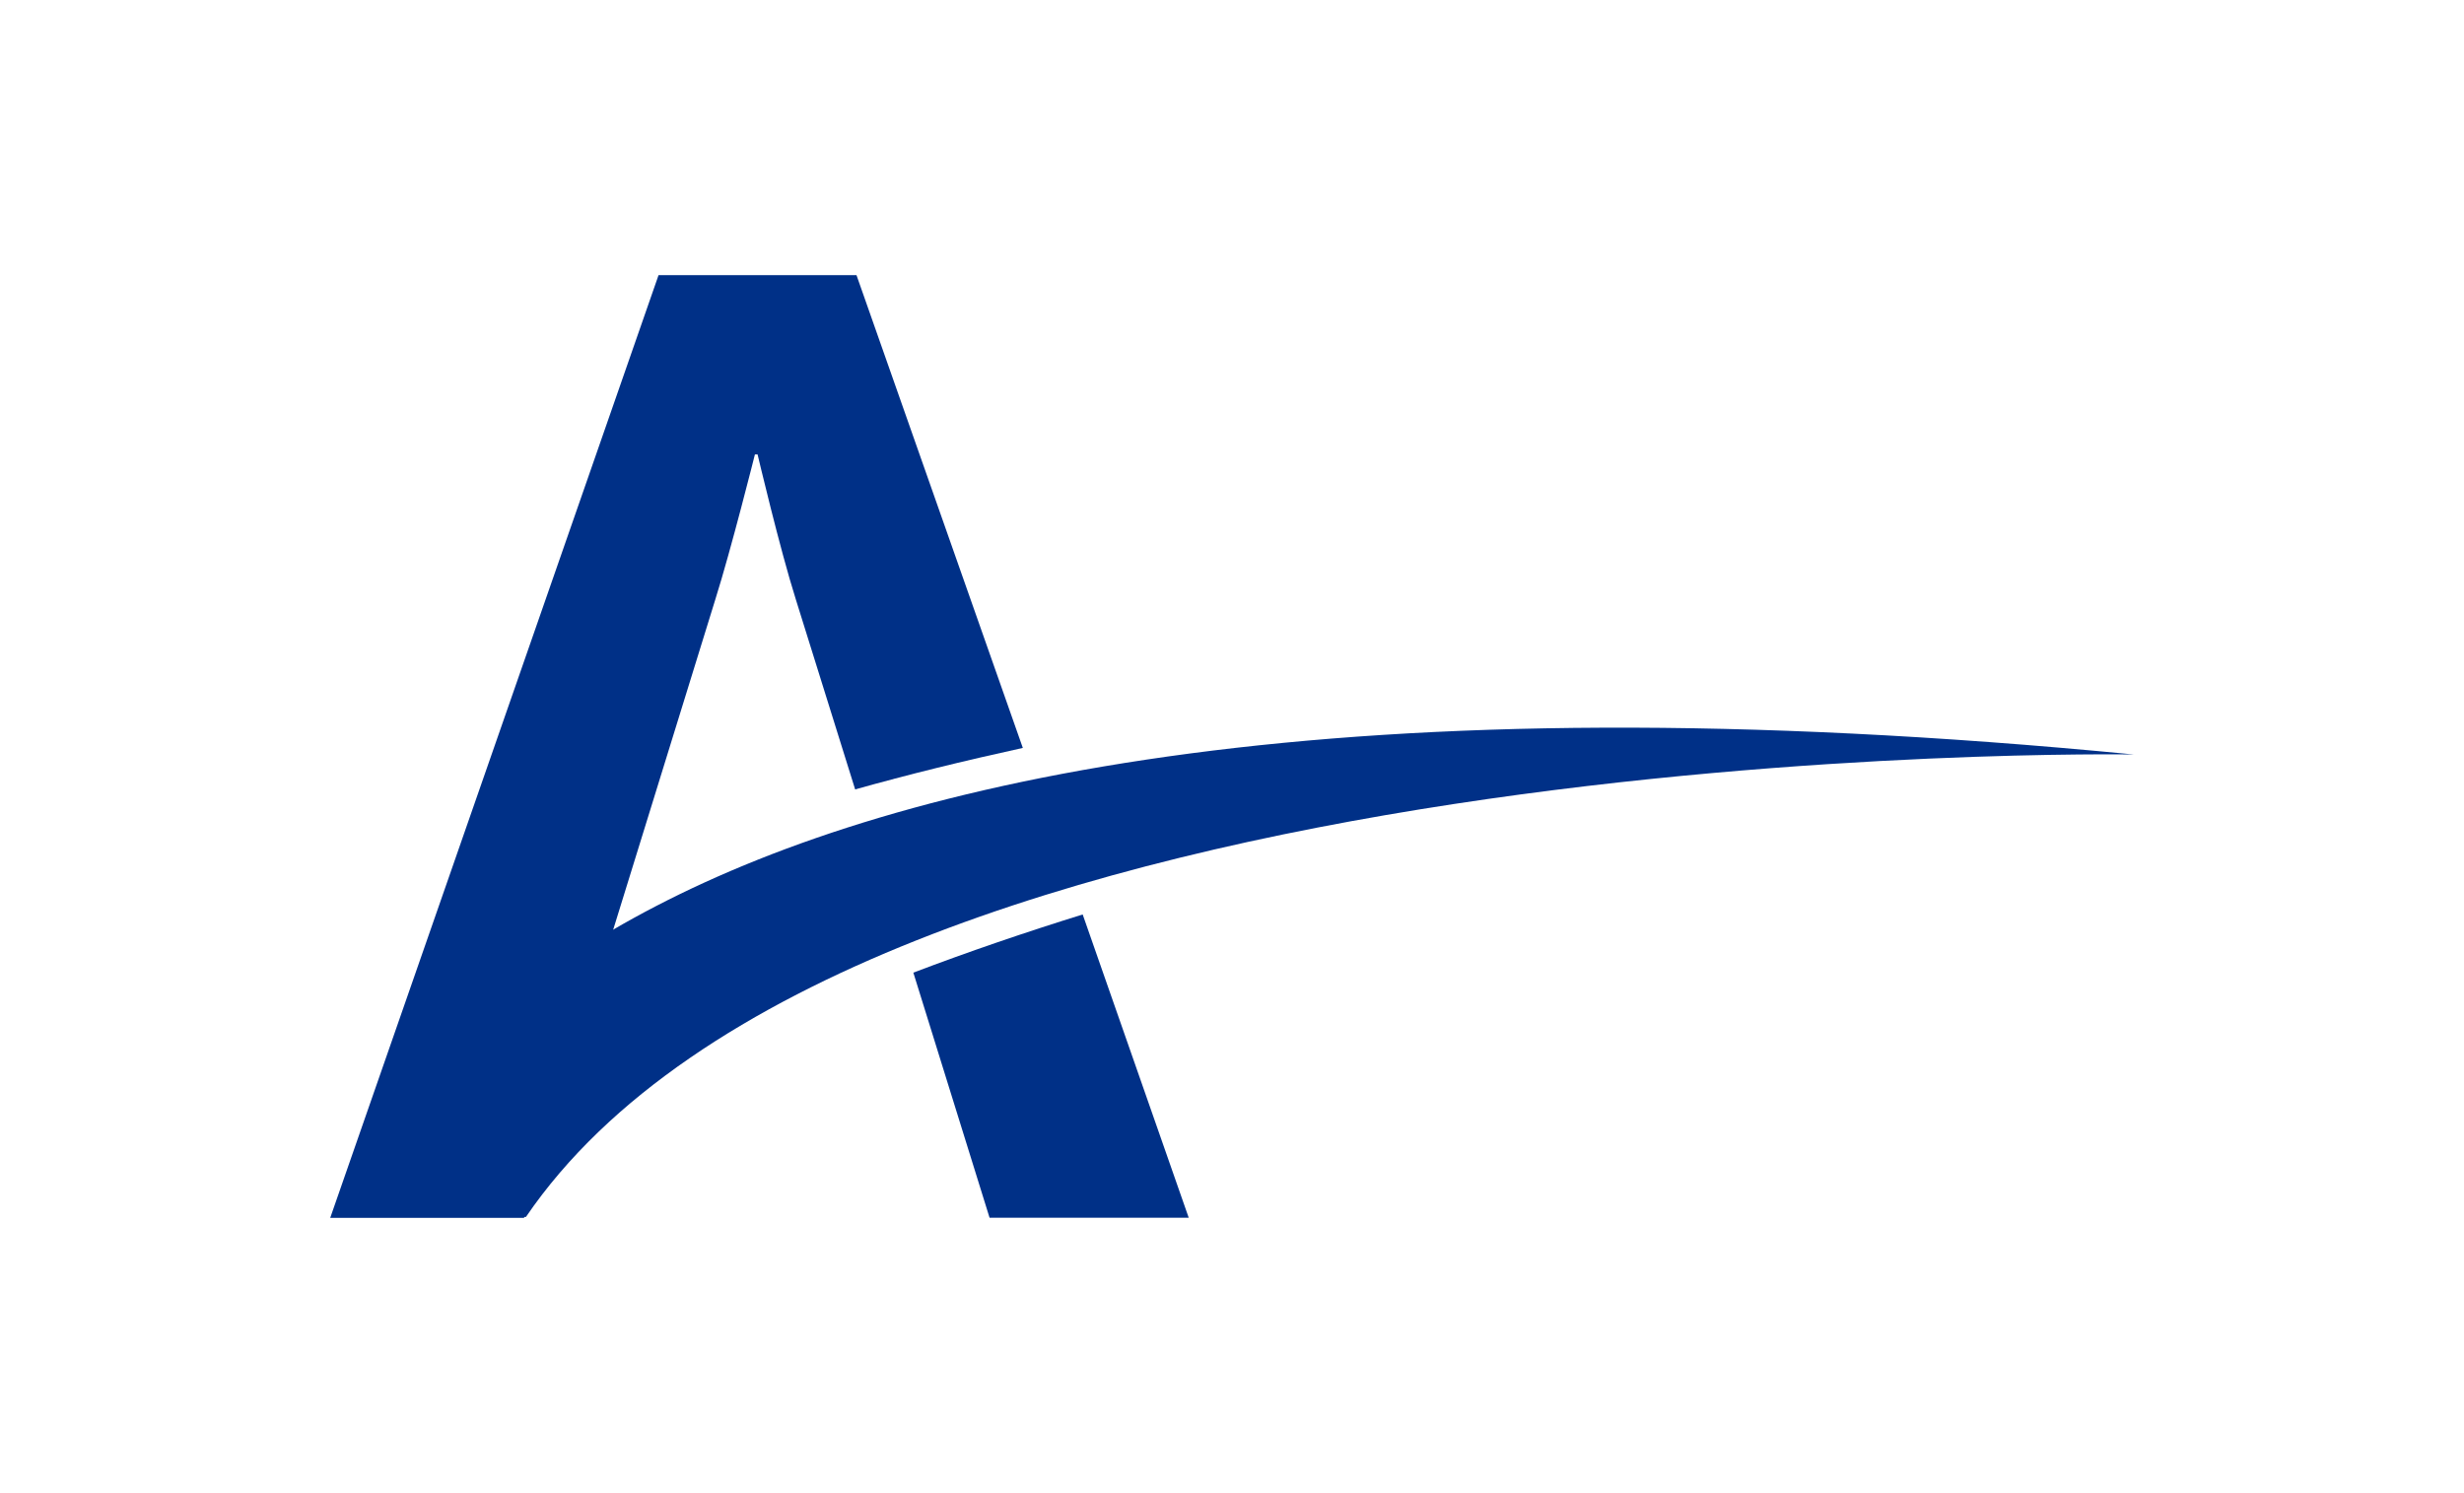
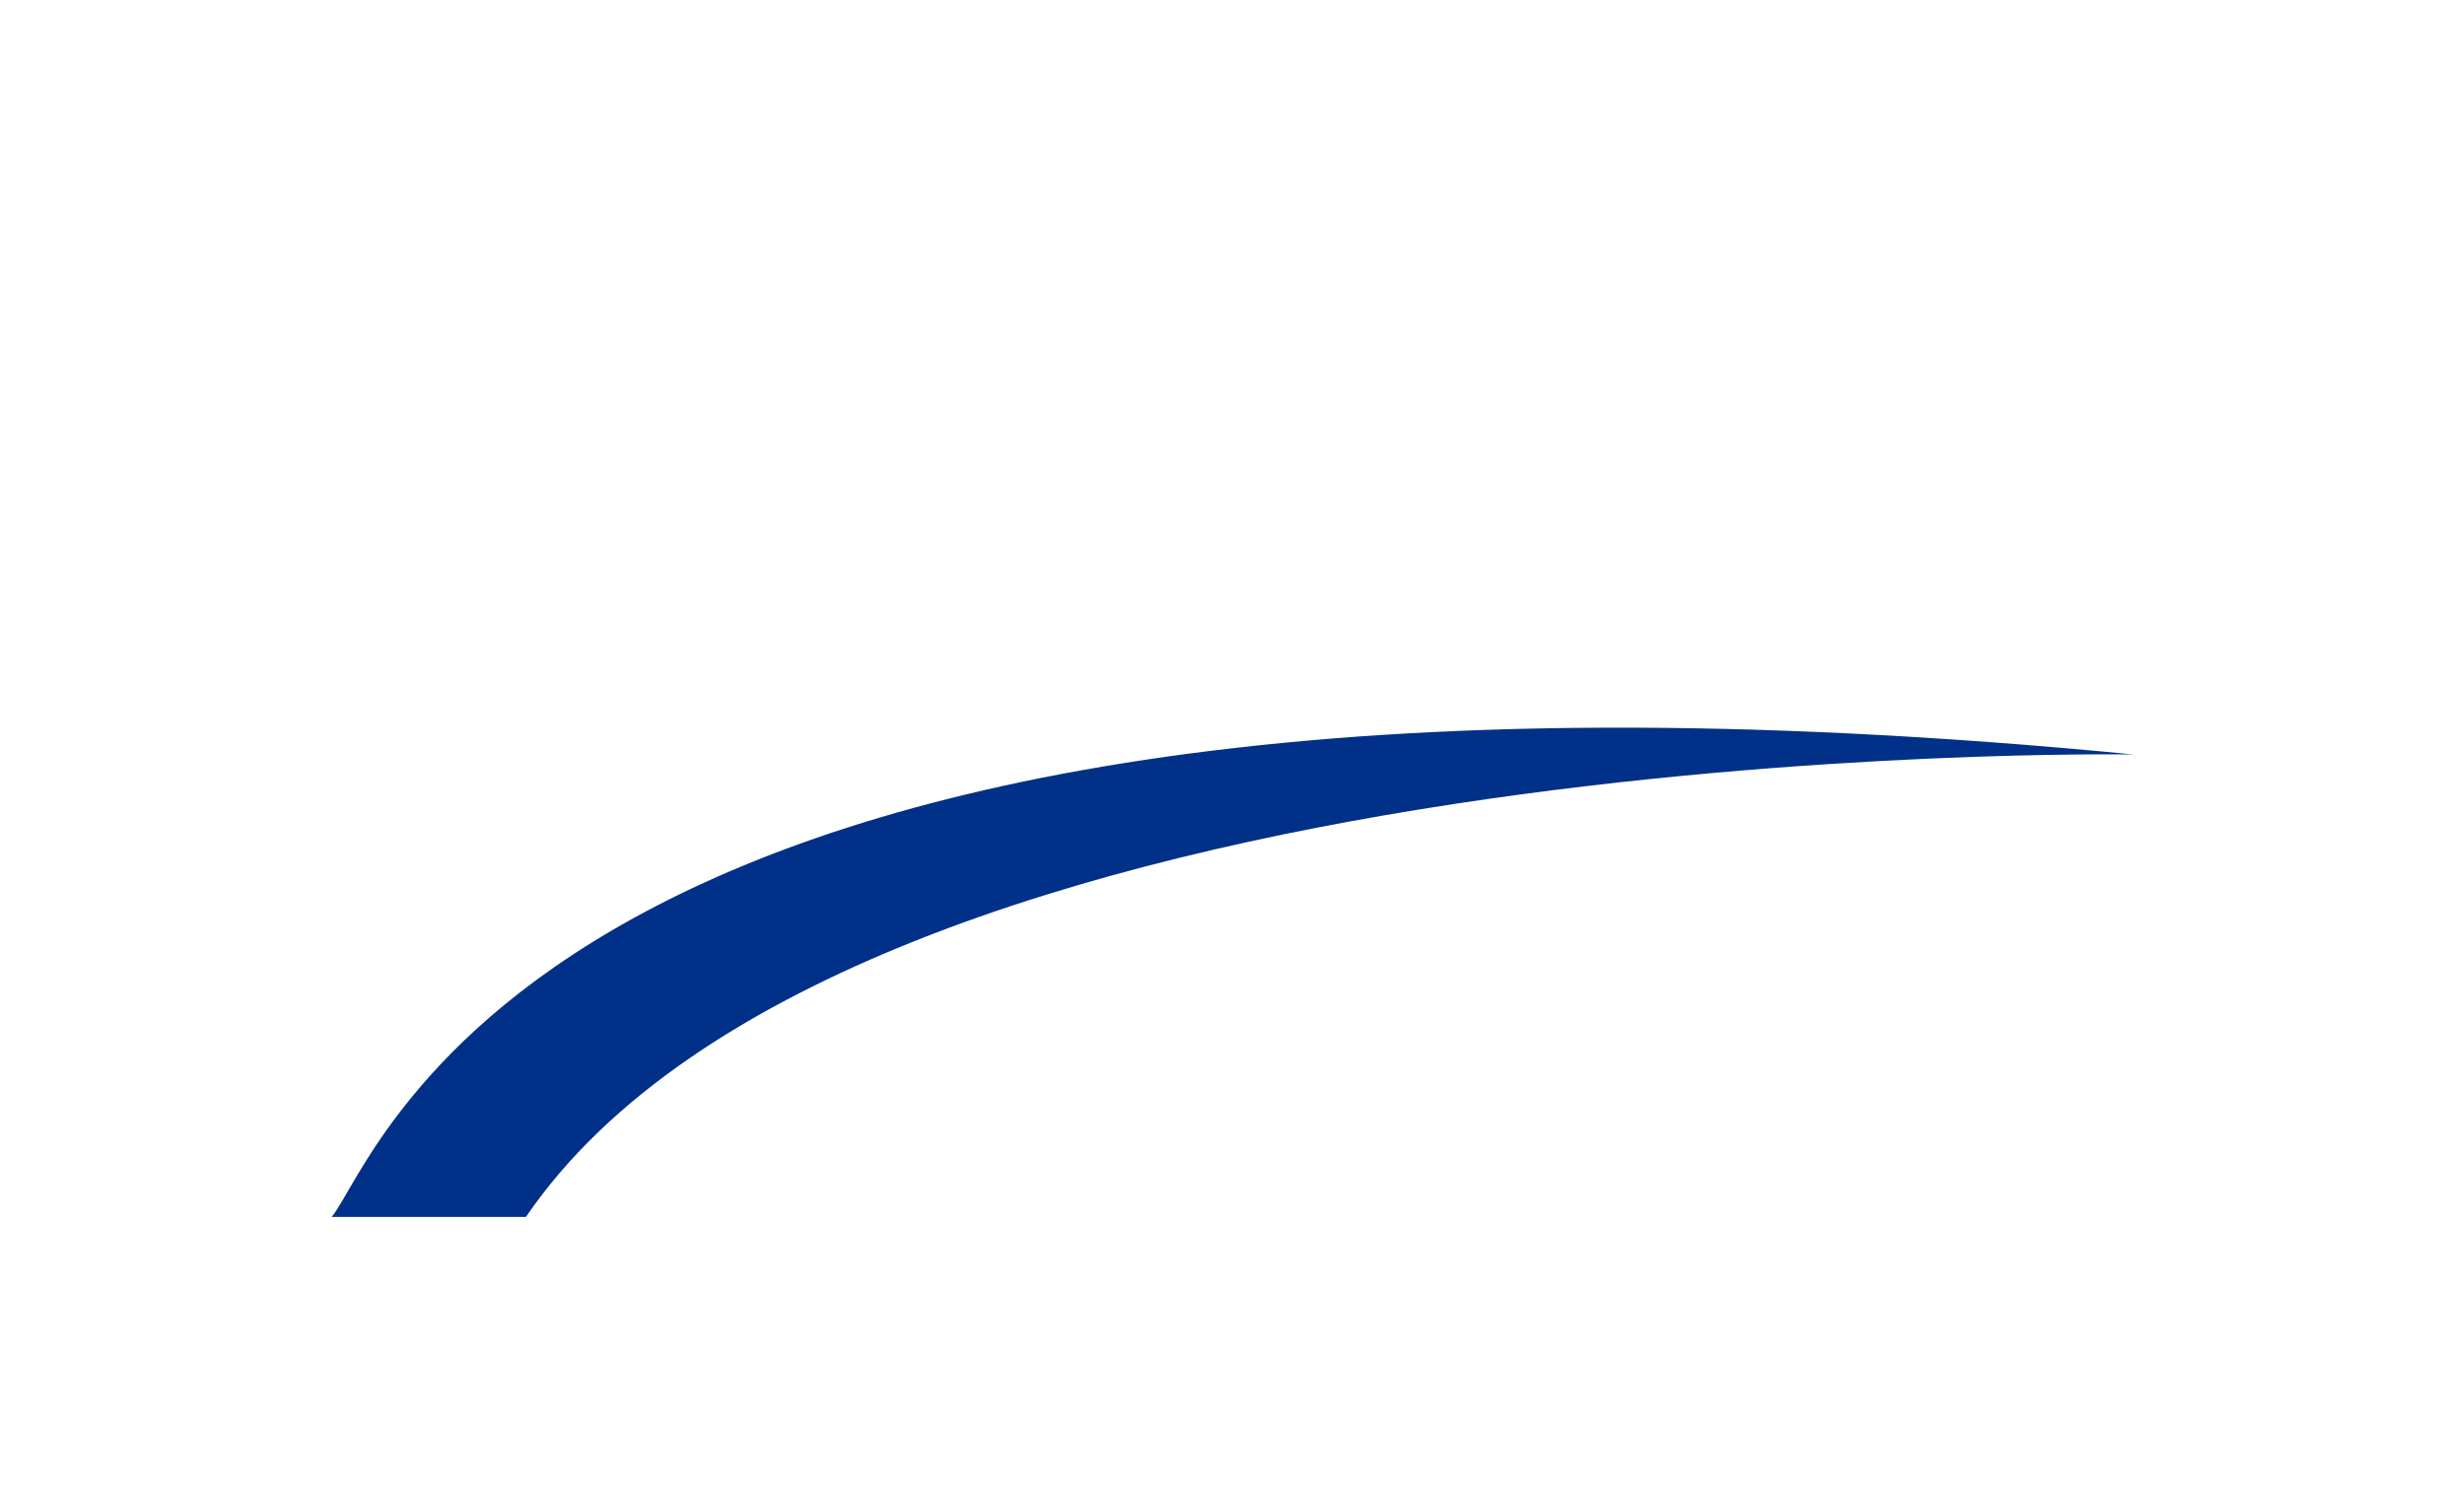
<svg xmlns="http://www.w3.org/2000/svg" data-bbox="0 0 221.46 134.19" viewBox="0 0 221.46 134.19" data-type="ugc">
  <g>
    <path fill="none" d="M221.46 0v134.19H0V0z" />
    <g>
-       <path d="M106.84 109.46 97.31 82.2c-5.18 1.61-10.27 3.35-15.22 5.23l6.85 22.03z" fill="#003087" />
-       <path d="M76.97 24.73H59.19l-29.51 84.74H47.1l8-25.86 9.19-29.72c1.42-4.5 3.56-13.04 3.56-13.04h.24s2.01 8.53 3.44 13.04l5.33 17.07c4.73-1.33 9.77-2.57 15.07-3.73l-14.95-42.5Z" fill="#003087" />
      <path d="M29.81 109.39c4.36-5.25 19.44-55.43 161.97-41.57 0 0-114.81-1.98-144.51 41.57z" fill="#003087" />
    </g>
  </g>
</svg>